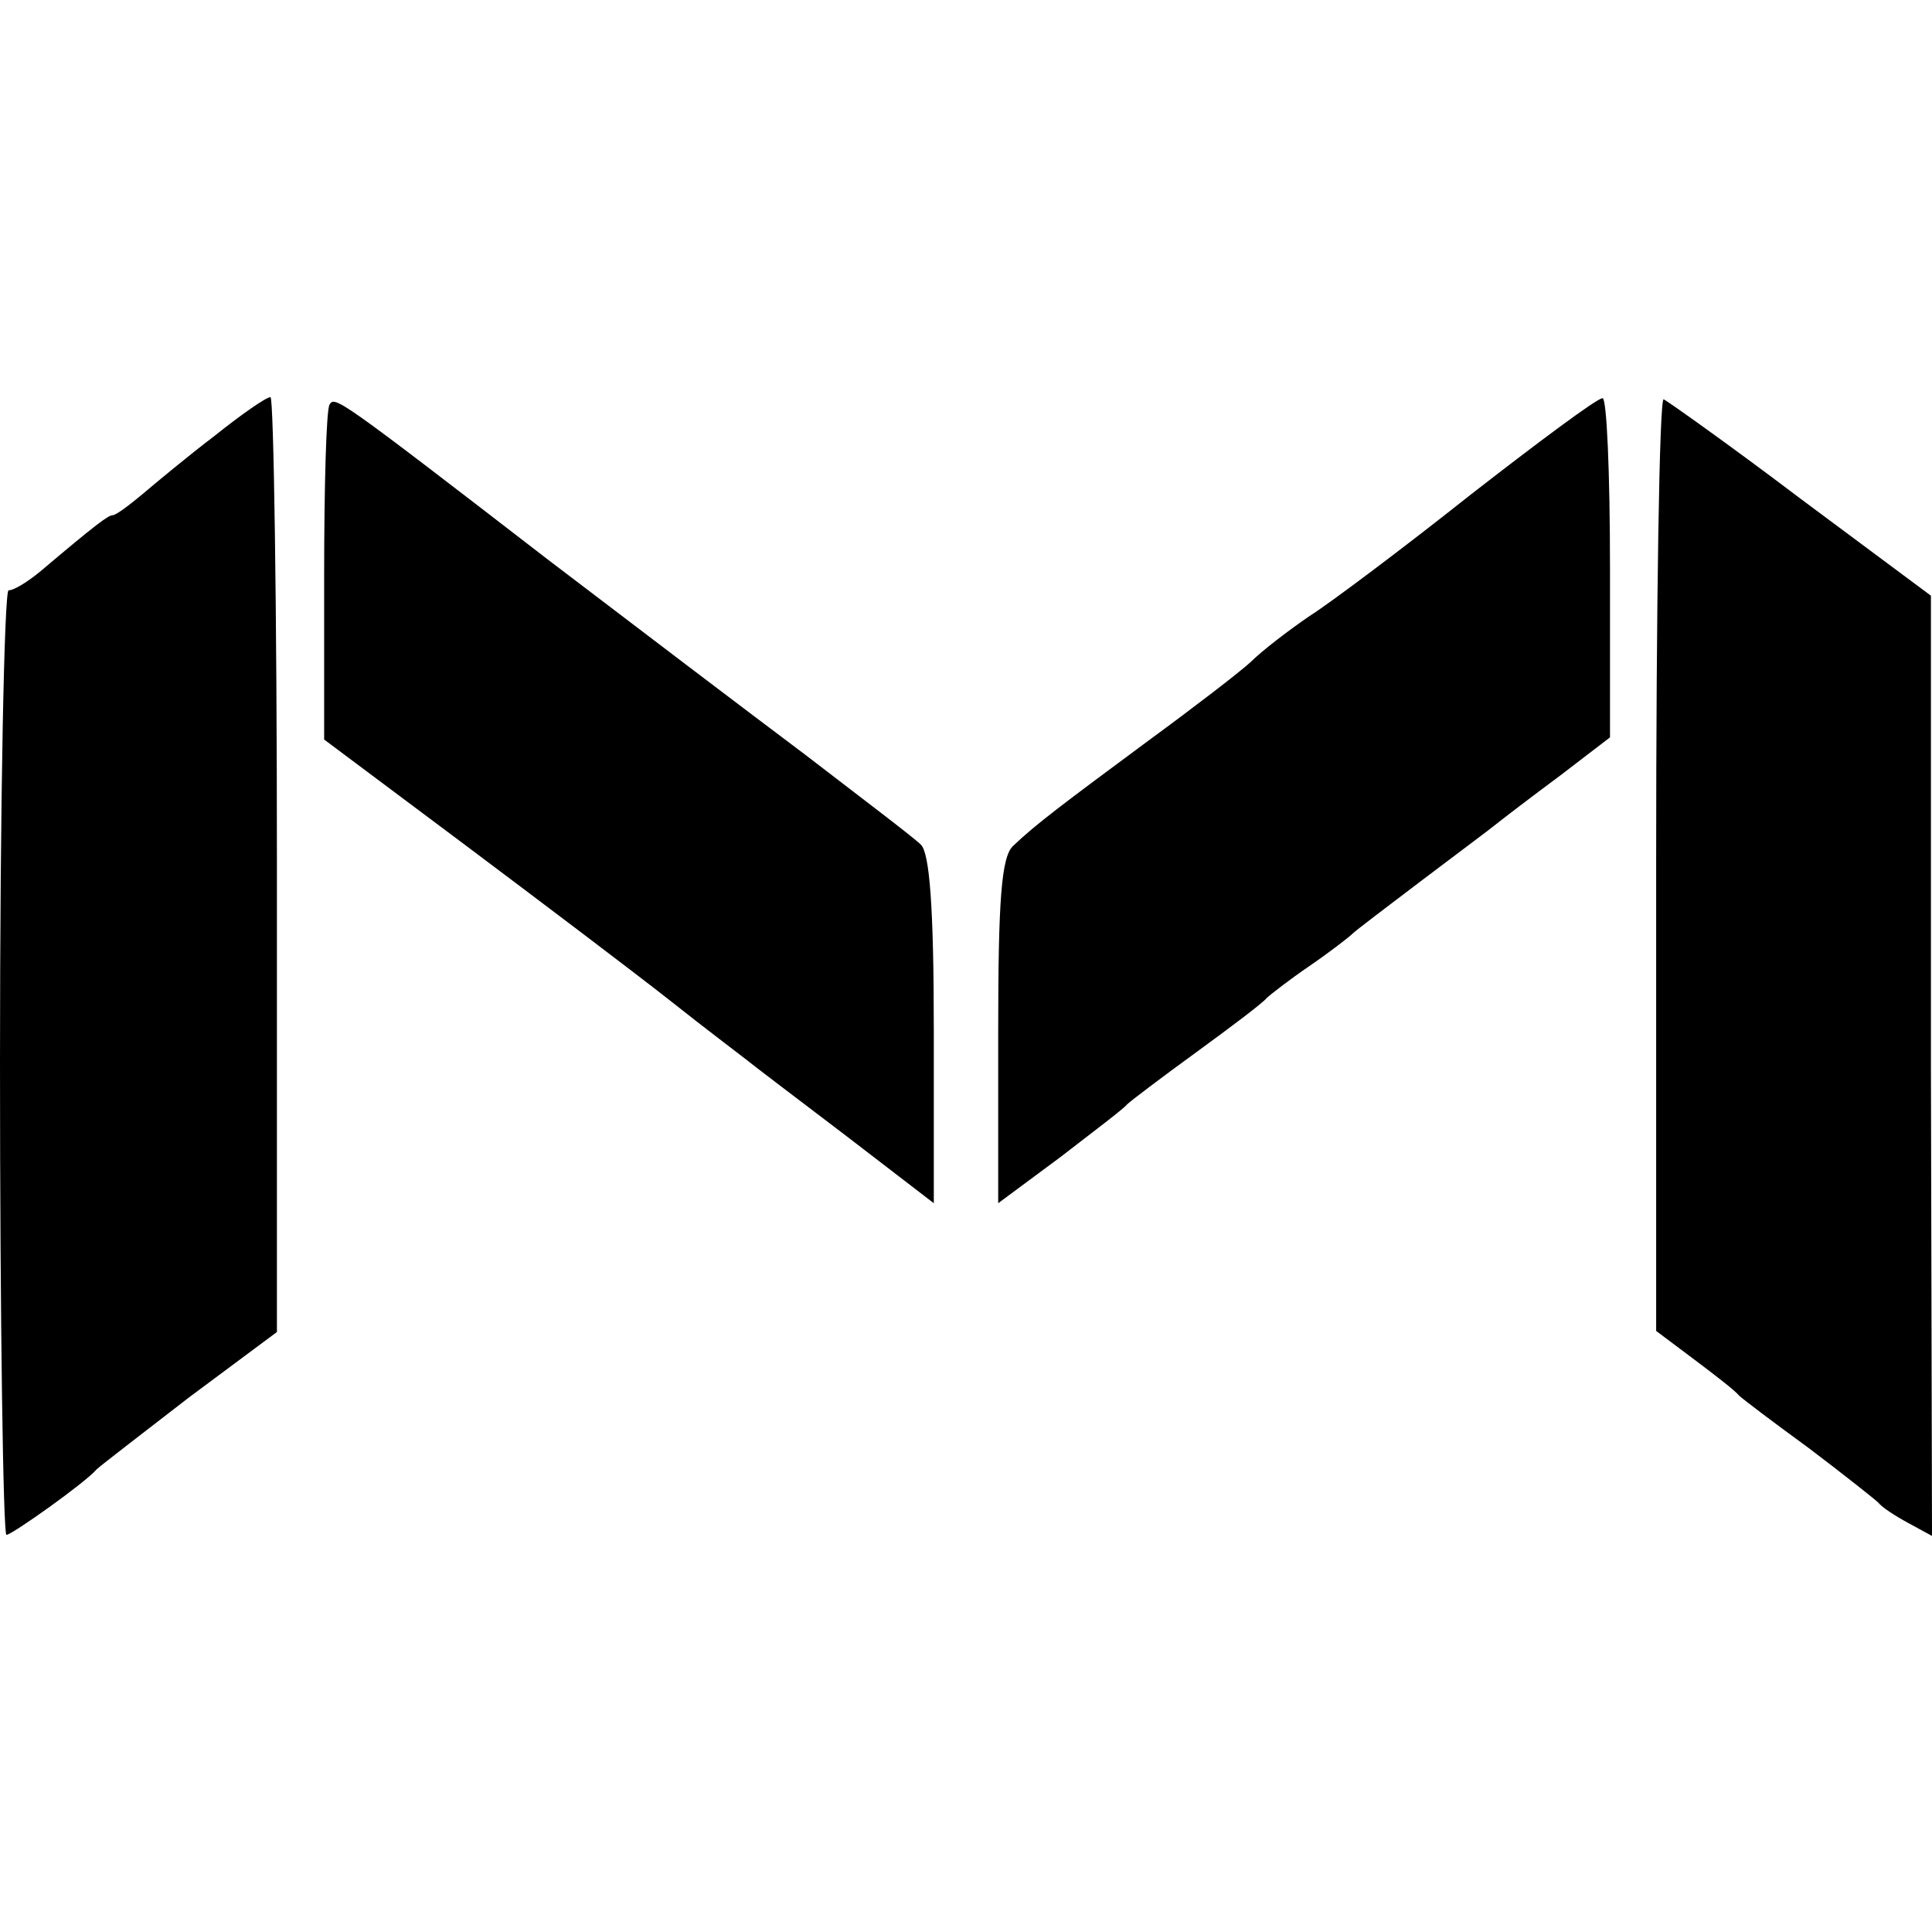
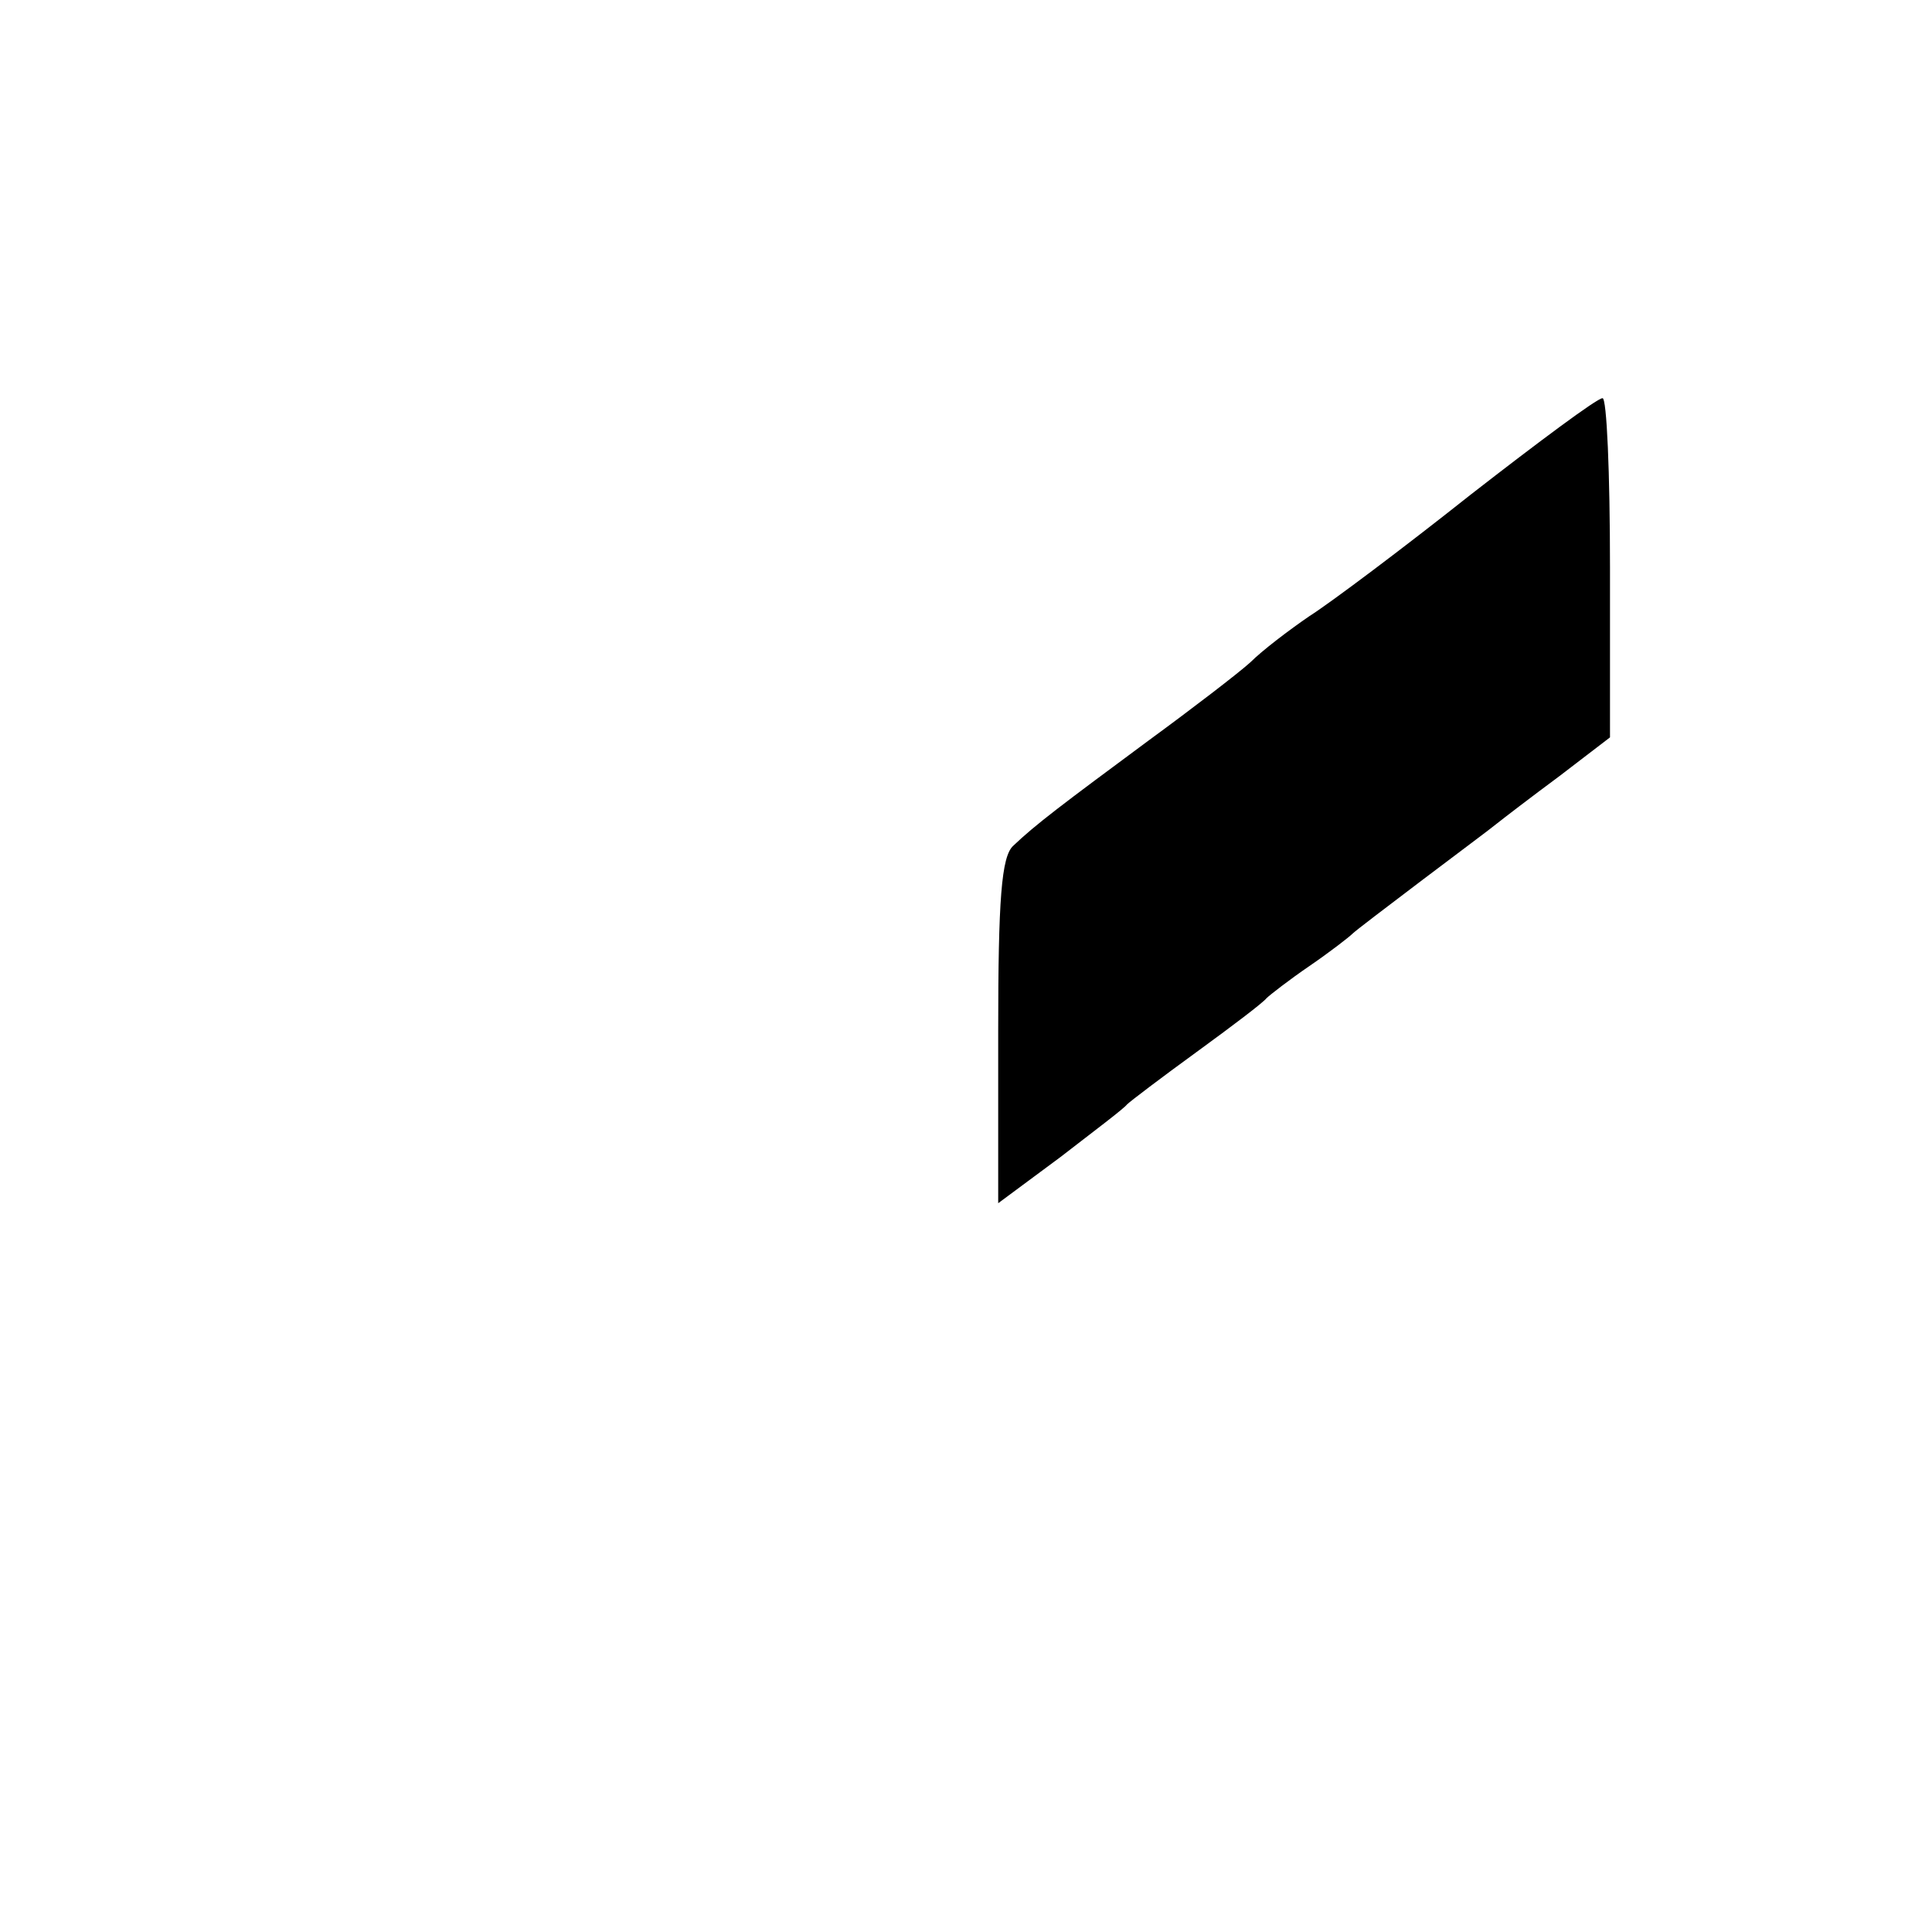
<svg xmlns="http://www.w3.org/2000/svg" version="1.0" width="180pt" height="180pt" viewBox="0 0 180 180" preserveAspectRatio="xMidYMid meet">
  <g transform="translate(0,180) scale(0.1,-0.1)" fill="#000000" stroke="none">
-     <path d="M200 1394 c-25 -19 -55 -44 -68 -55 -12 -10 -24 -19 -27 -19 -4 0 -15 -8 -67 -52 -12 -10 -25 -18 -30 -18 -4 0 -8 -198 -8 -440 0 -242 3 -440 6 -440 5 0 74 49 84 61 3 3 42 33 86 67 l82 61 0 436 c0 239 -3 435 -6 435 -4 0 -27 -16 -52 -36z" />
-     <path d="M307 1423 c-3 -5 -5 -76 -5 -160 l0 -152 131 -98 c72 -54 158 -119 191 -145 34 -27 66 -51 71 -55 6 -5 47 -36 93 -71 l82 -63 0 161 c0 116 -4 165 -12 173 -7 7 -56 44 -108 84 -52 39 -160 121 -240 182 -197 152 -198 152 -203 144z" />
    <path d="M1370 1339 c-63 -50 -131 -101 -150 -113 -19 -13 -44 -32 -55 -43 -11 -10 -54 -43 -95 -73 -81 -60 -105 -78 -126 -98 -11 -10 -14 -50 -14 -173 l0 -160 58 43 c31 24 59 45 62 49 3 3 32 25 65 49 33 24 62 46 65 50 3 3 21 17 40 30 19 13 37 27 40 30 3 3 32 25 65 50 33 25 64 48 70 53 5 4 31 24 58 44 l47 36 0 158 c0 88 -3 159 -7 158 -5 0 -60 -41 -123 -90z" />
-     <path d="M1543 996 l0 -436 36 -27 c20 -15 38 -29 41 -33 3 -3 32 -25 65 -49 33 -25 62 -48 65 -51 3 -4 15 -12 28 -19 l22 -12 -1 438 0 438 -121 90 c-66 50 -124 91 -128 93 -4 1 -7 -193 -7 -432z" />
  </g>
</svg>